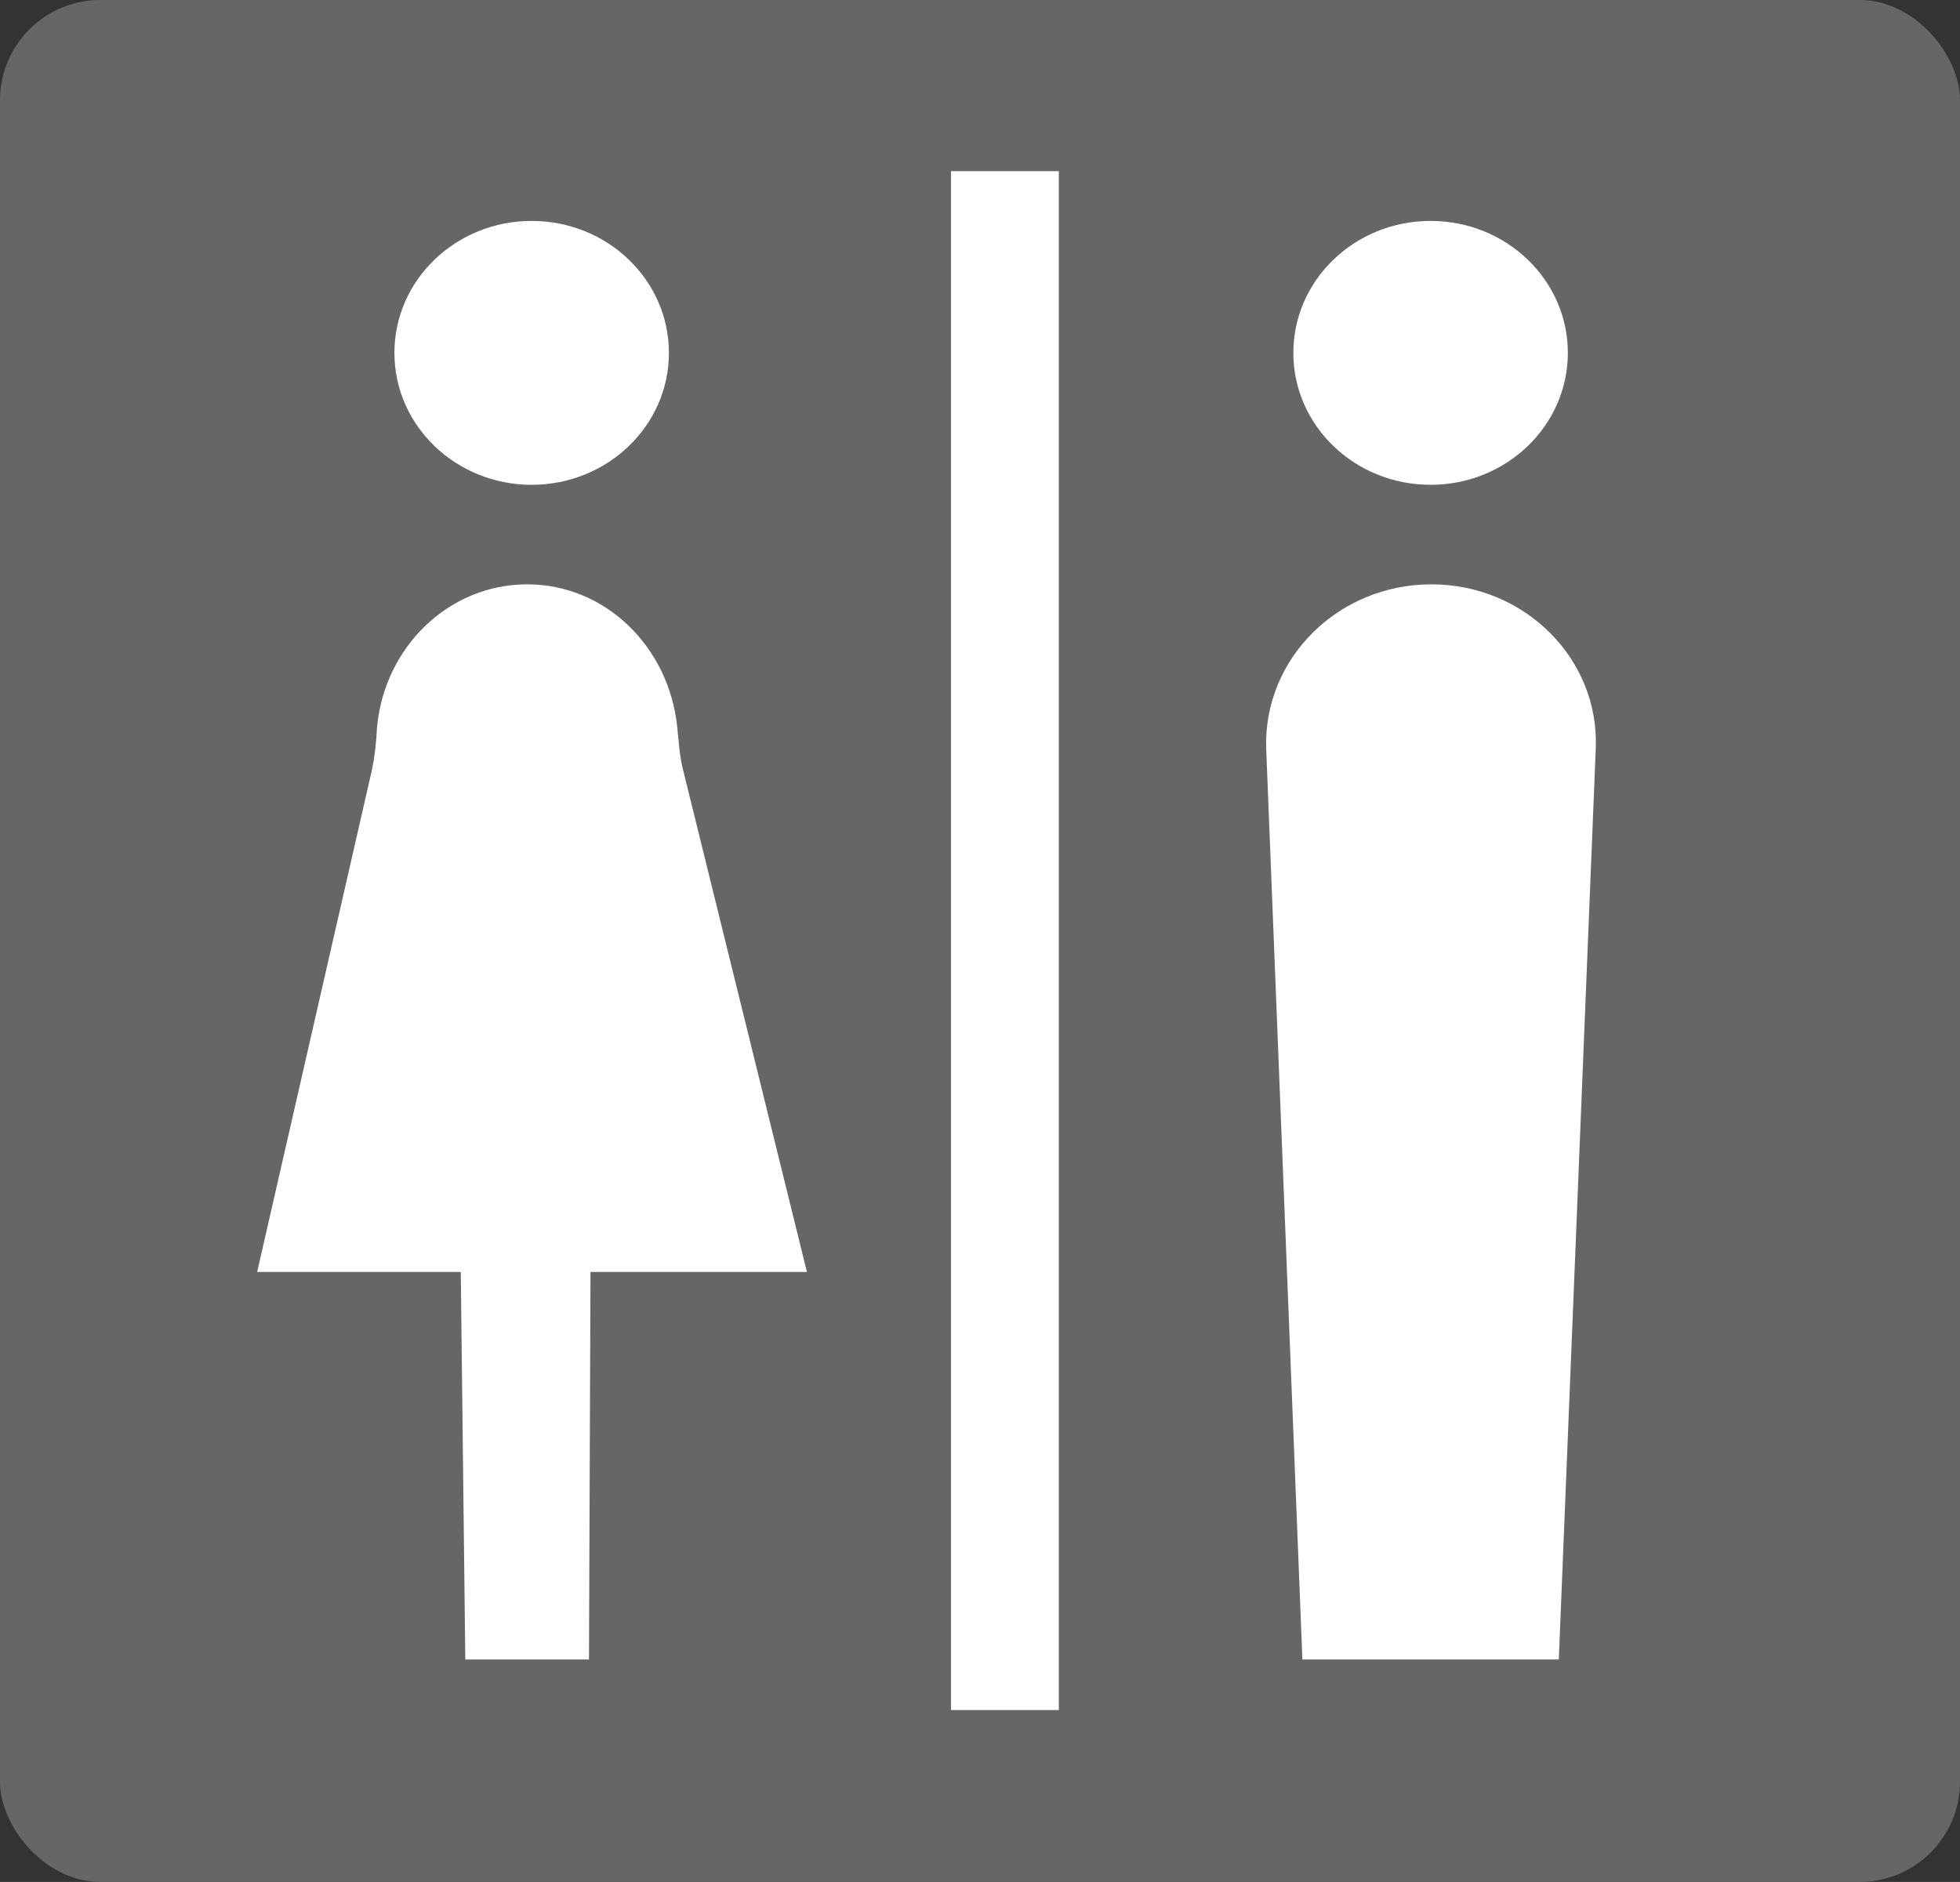
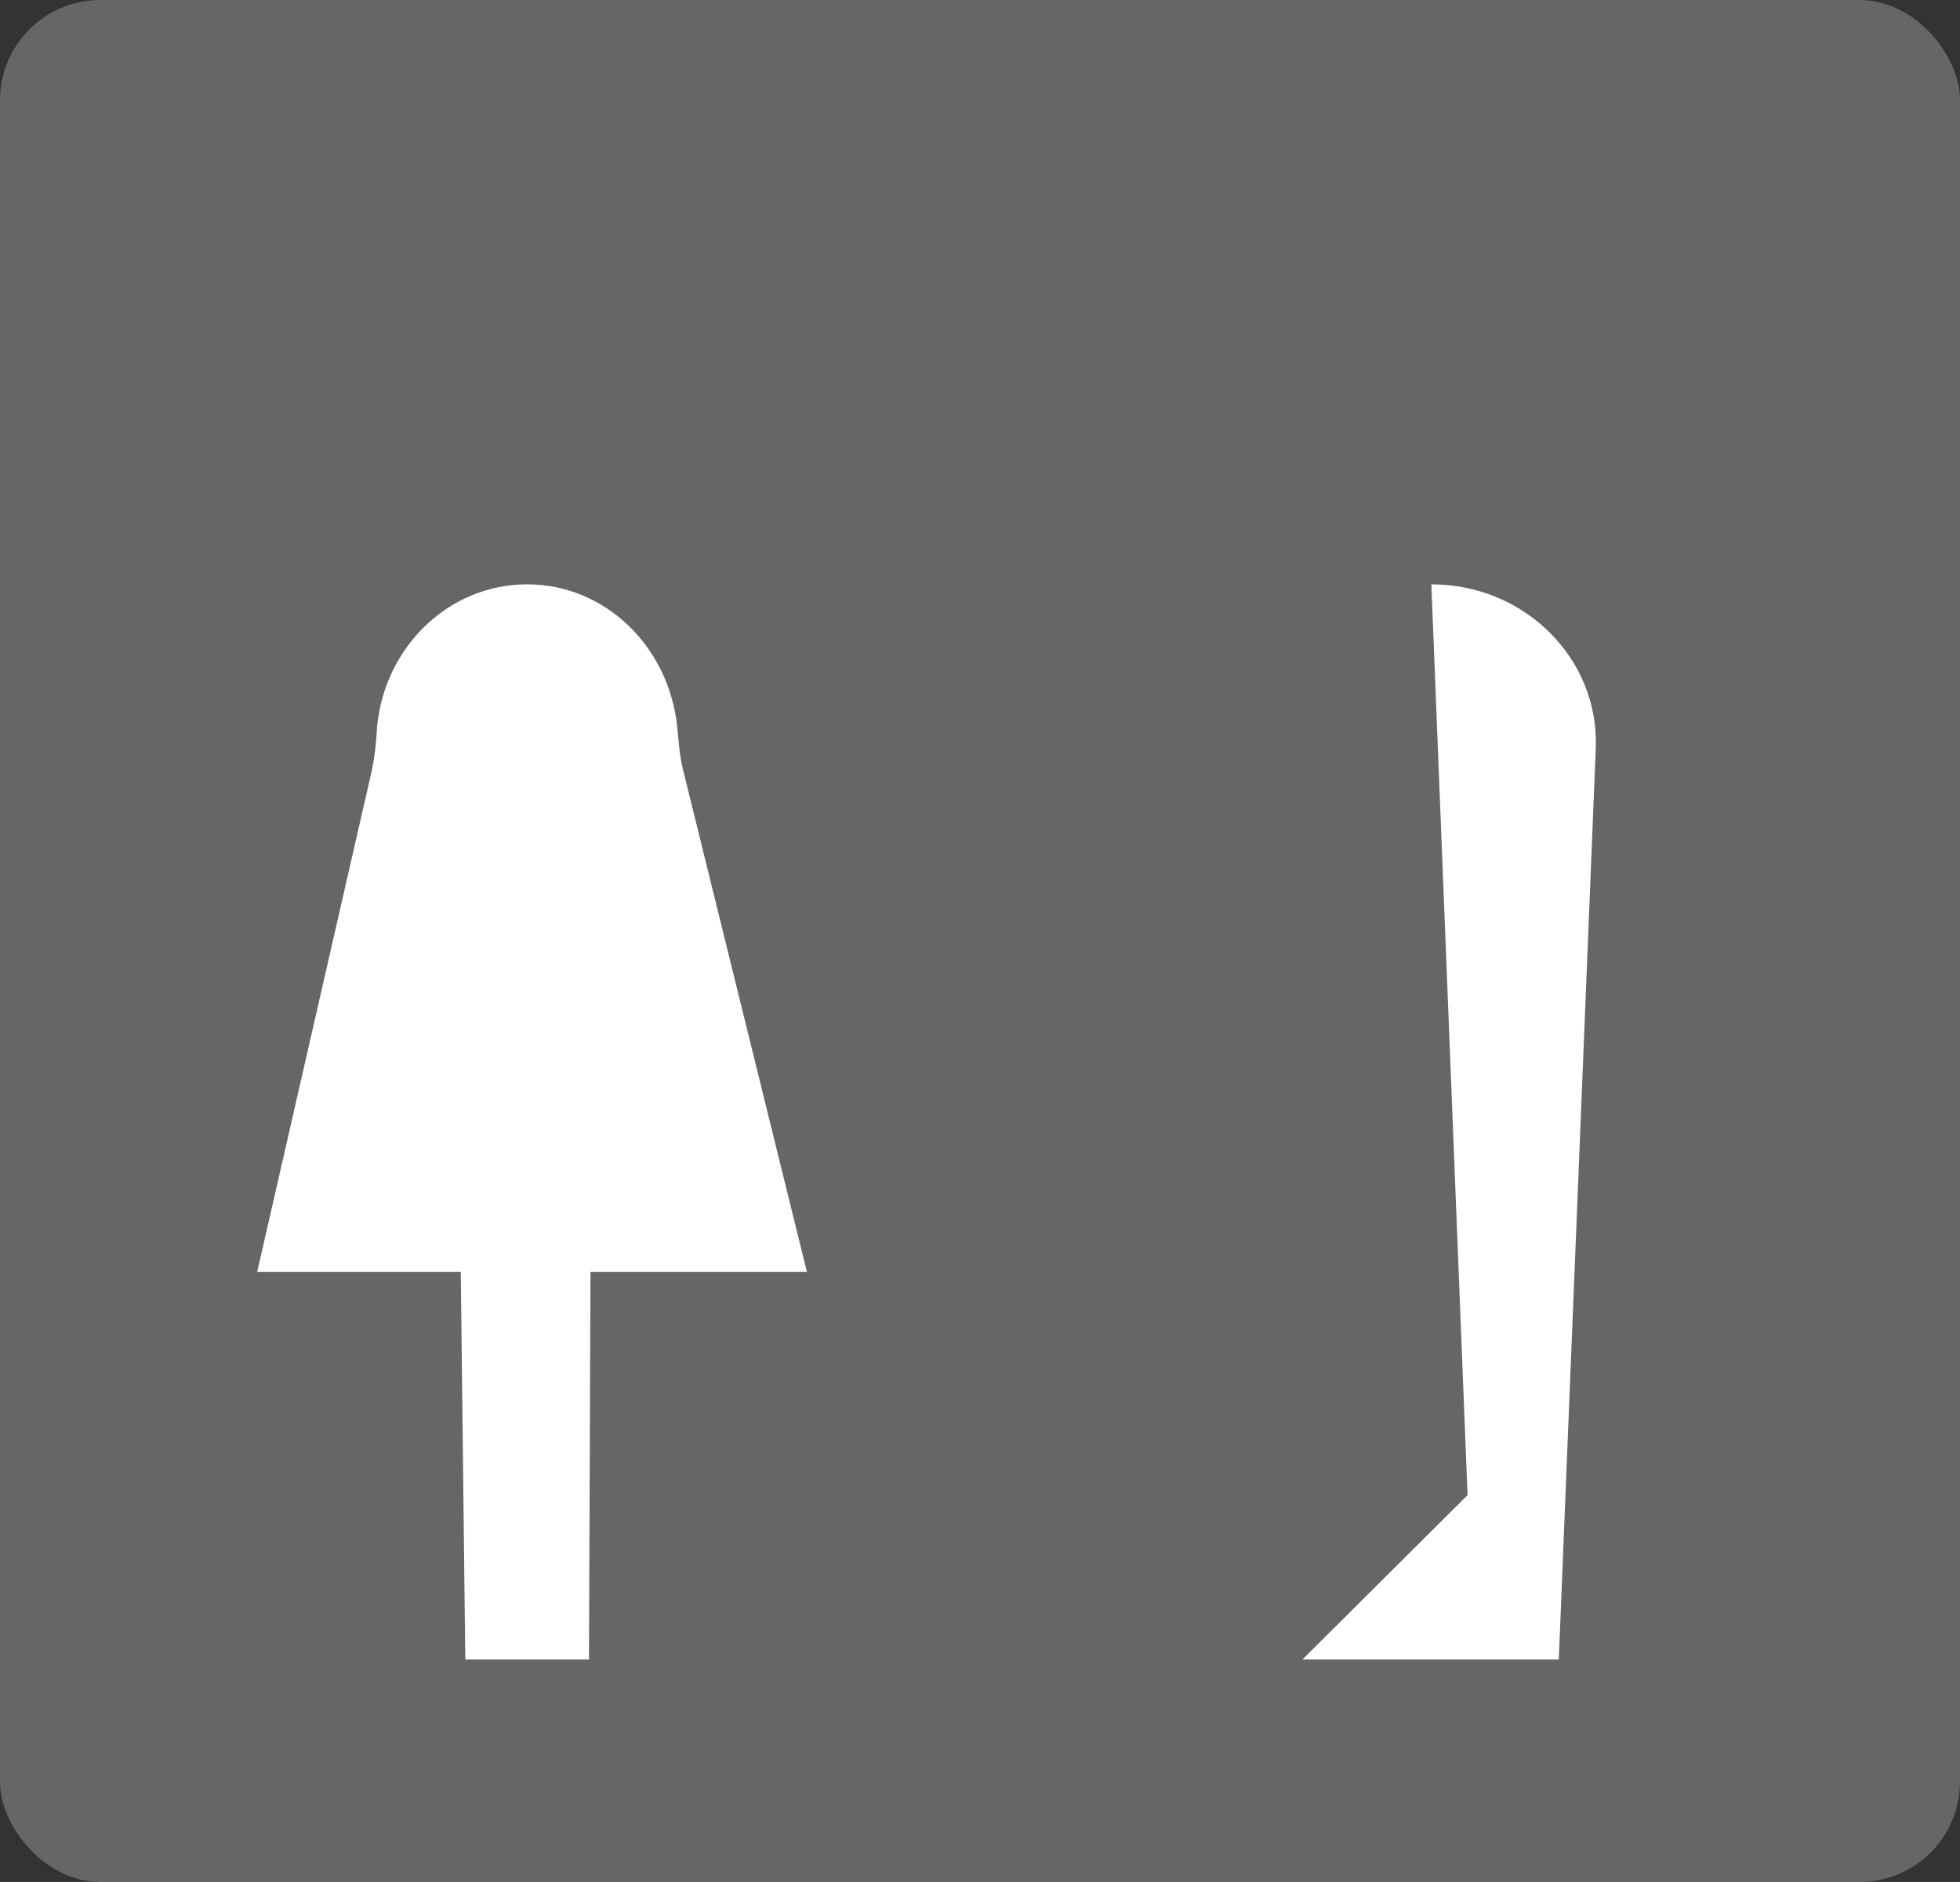
<svg xmlns="http://www.w3.org/2000/svg" id="_レイヤー_2" data-name="レイヤー 2" viewBox="0 0 25.99 24.96">
  <rect x="0" y="0" width="25.99" height="24.96" fill="#333333" stroke="none" />
  <defs>
    <style>
      .cls-1 {
        fill: #fff;
      }

      .cls-2 {
        fill: #666;
      }
    </style>
  </defs>
  <g id="_レイヤー_2-2" data-name=" レイヤー 2">
    <rect class="cls-2" width="25.99" height="24.96" rx="1.33" ry="1.33" />
-     <path class="cls-1" d="M17.27,22.01h3.4l.49-12.08c.05-1.19-.94-2.18-2.18-2.18h0c-1.24,0-2.23.99-2.19,2.18l.48,12.08Z" />
-     <ellipse class="cls-1" cx="18.97" cy="4.68" rx="1.82" ry="1.75" />
-     <ellipse class="cls-1" cx="7.05" cy="4.68" rx="1.82" ry="1.75" />
+     <path class="cls-1" d="M17.27,22.01h3.4l.49-12.08c.05-1.19-.94-2.18-2.18-2.18h0l.48,12.08Z" />
    <path class="cls-1" d="M3.41,16.87l1.52-6.65c.04-.19.06-.38.07-.58.1-1.06.95-1.89,1.99-1.89s1.88.83,1.99,1.89c.02.19.03.39.08.58l1.64,6.65h-2.87l-.02,5.14h-1.64l-.06-5.14h-2.7 0Z" />
-     <rect class="cls-1" x="12.61" y="2.27" width="1.43" height="20.41" />
  </g>
</svg>